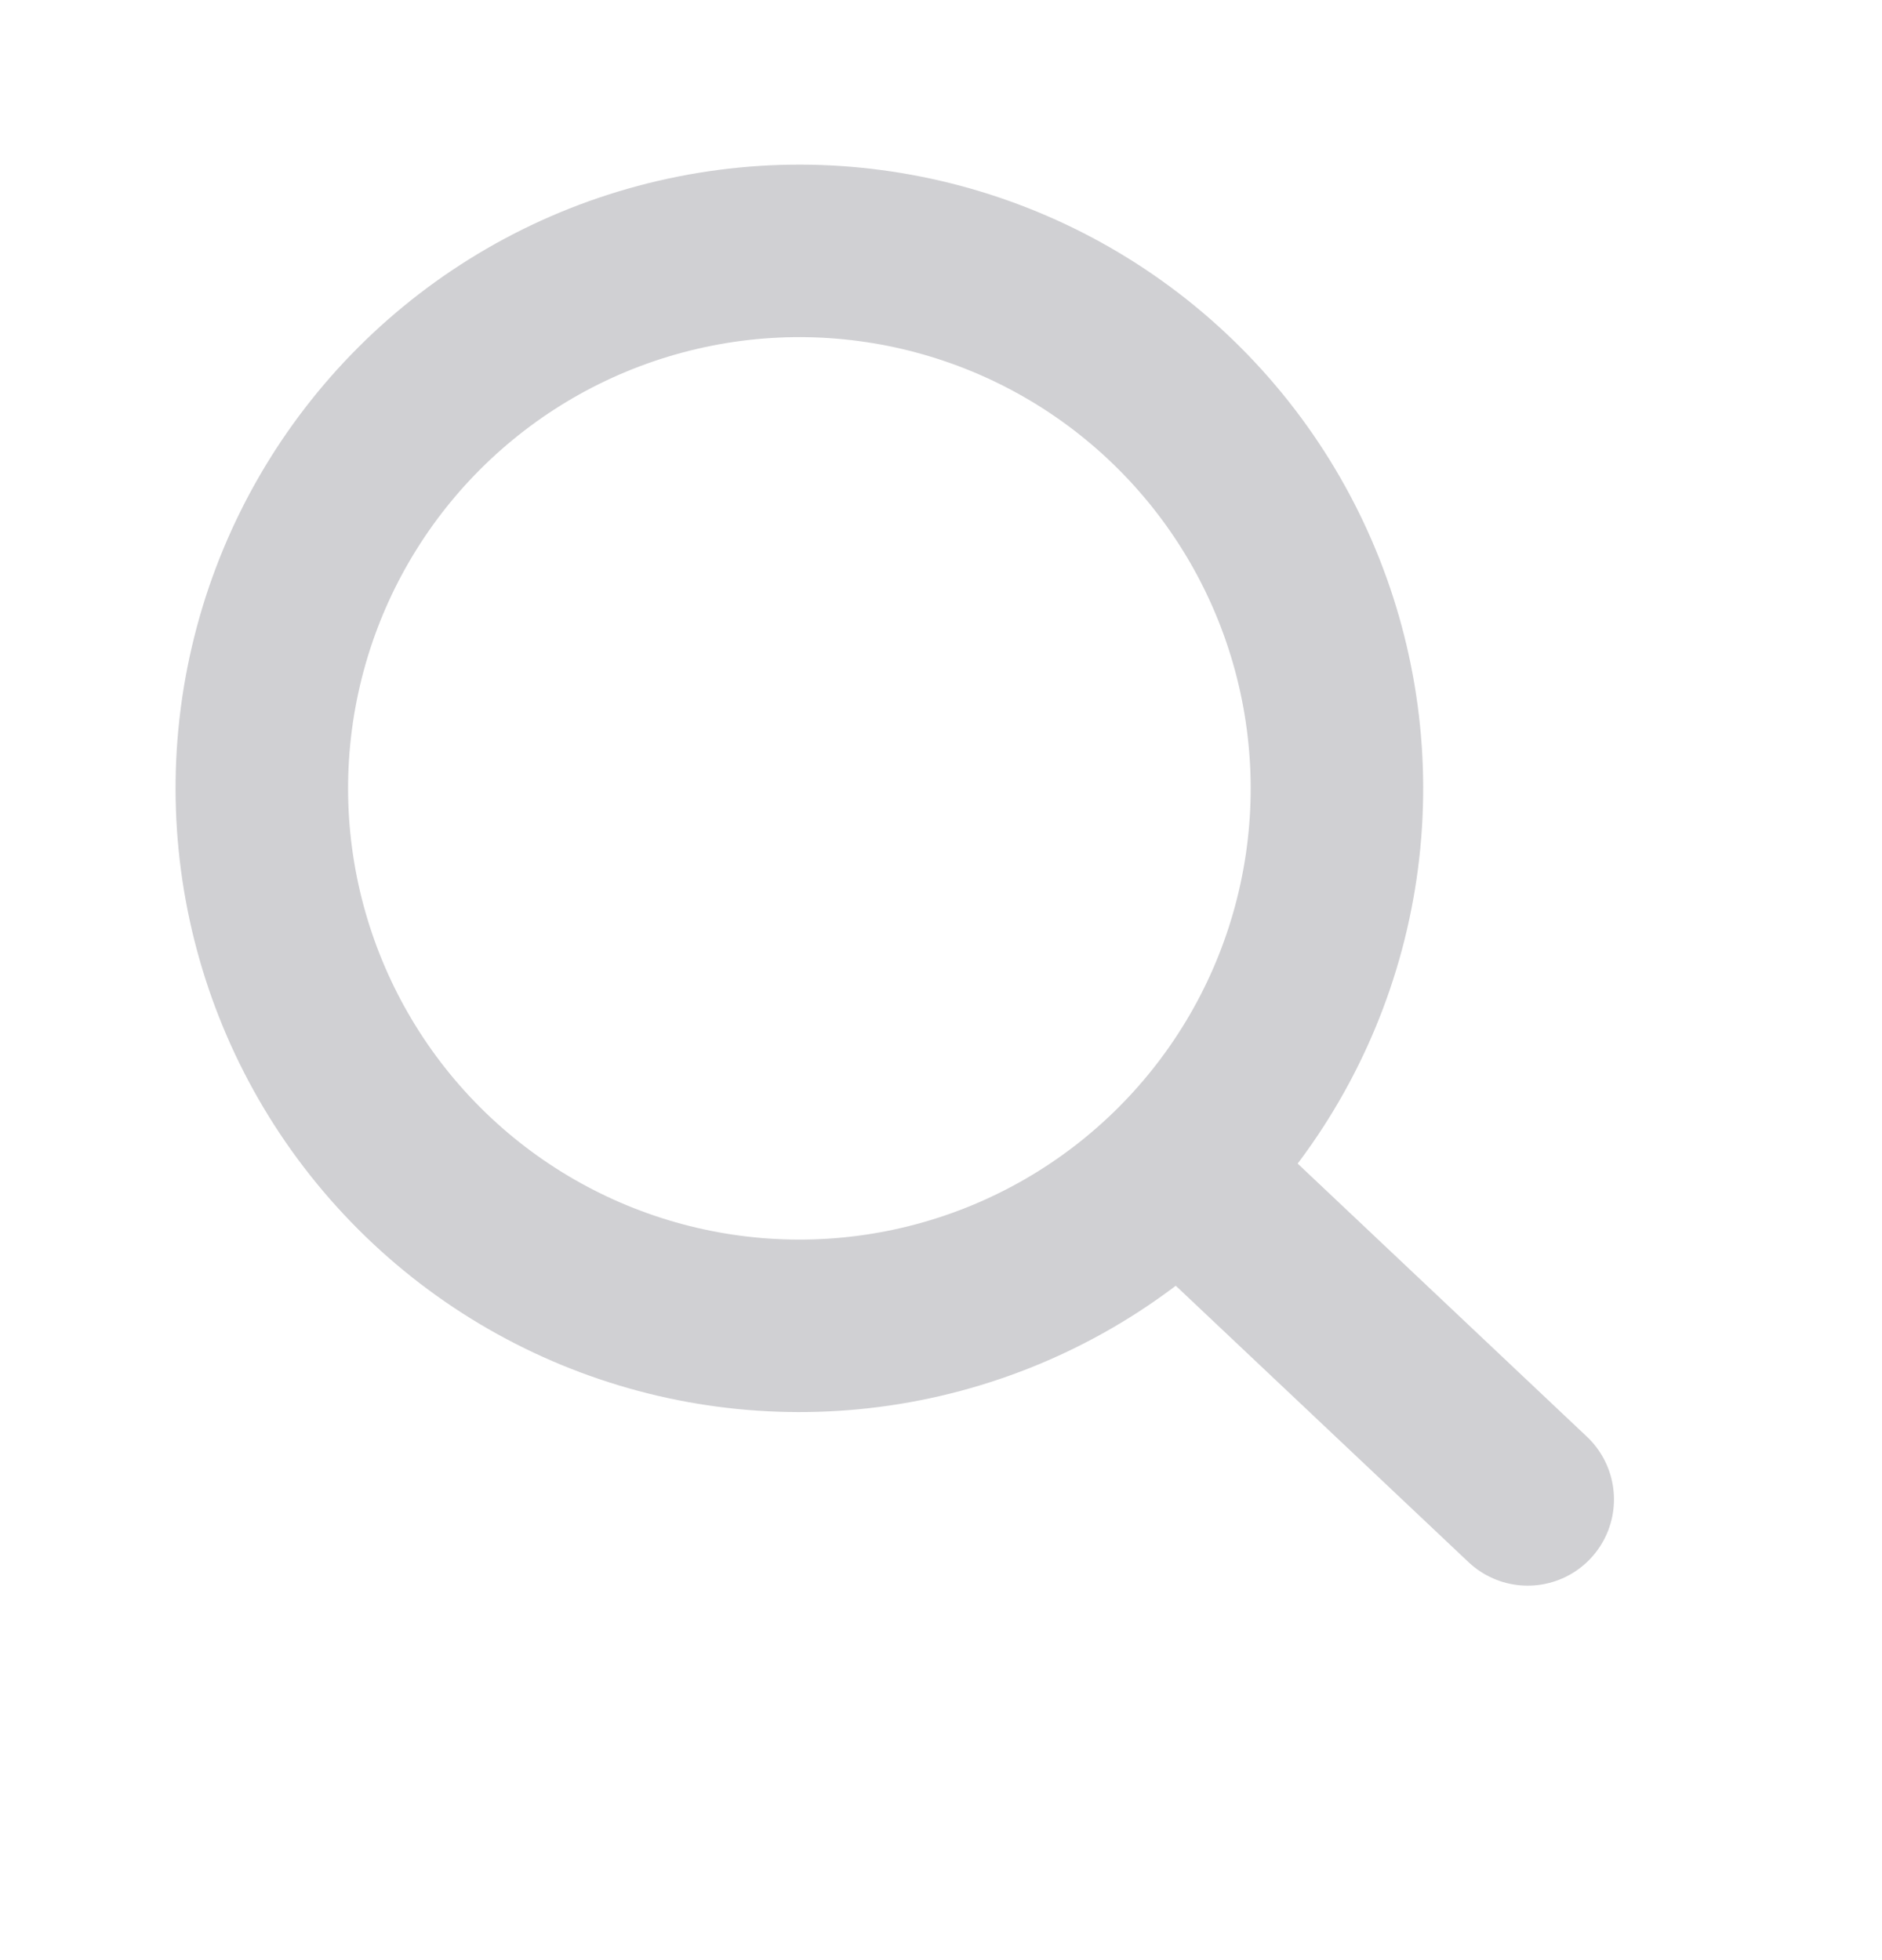
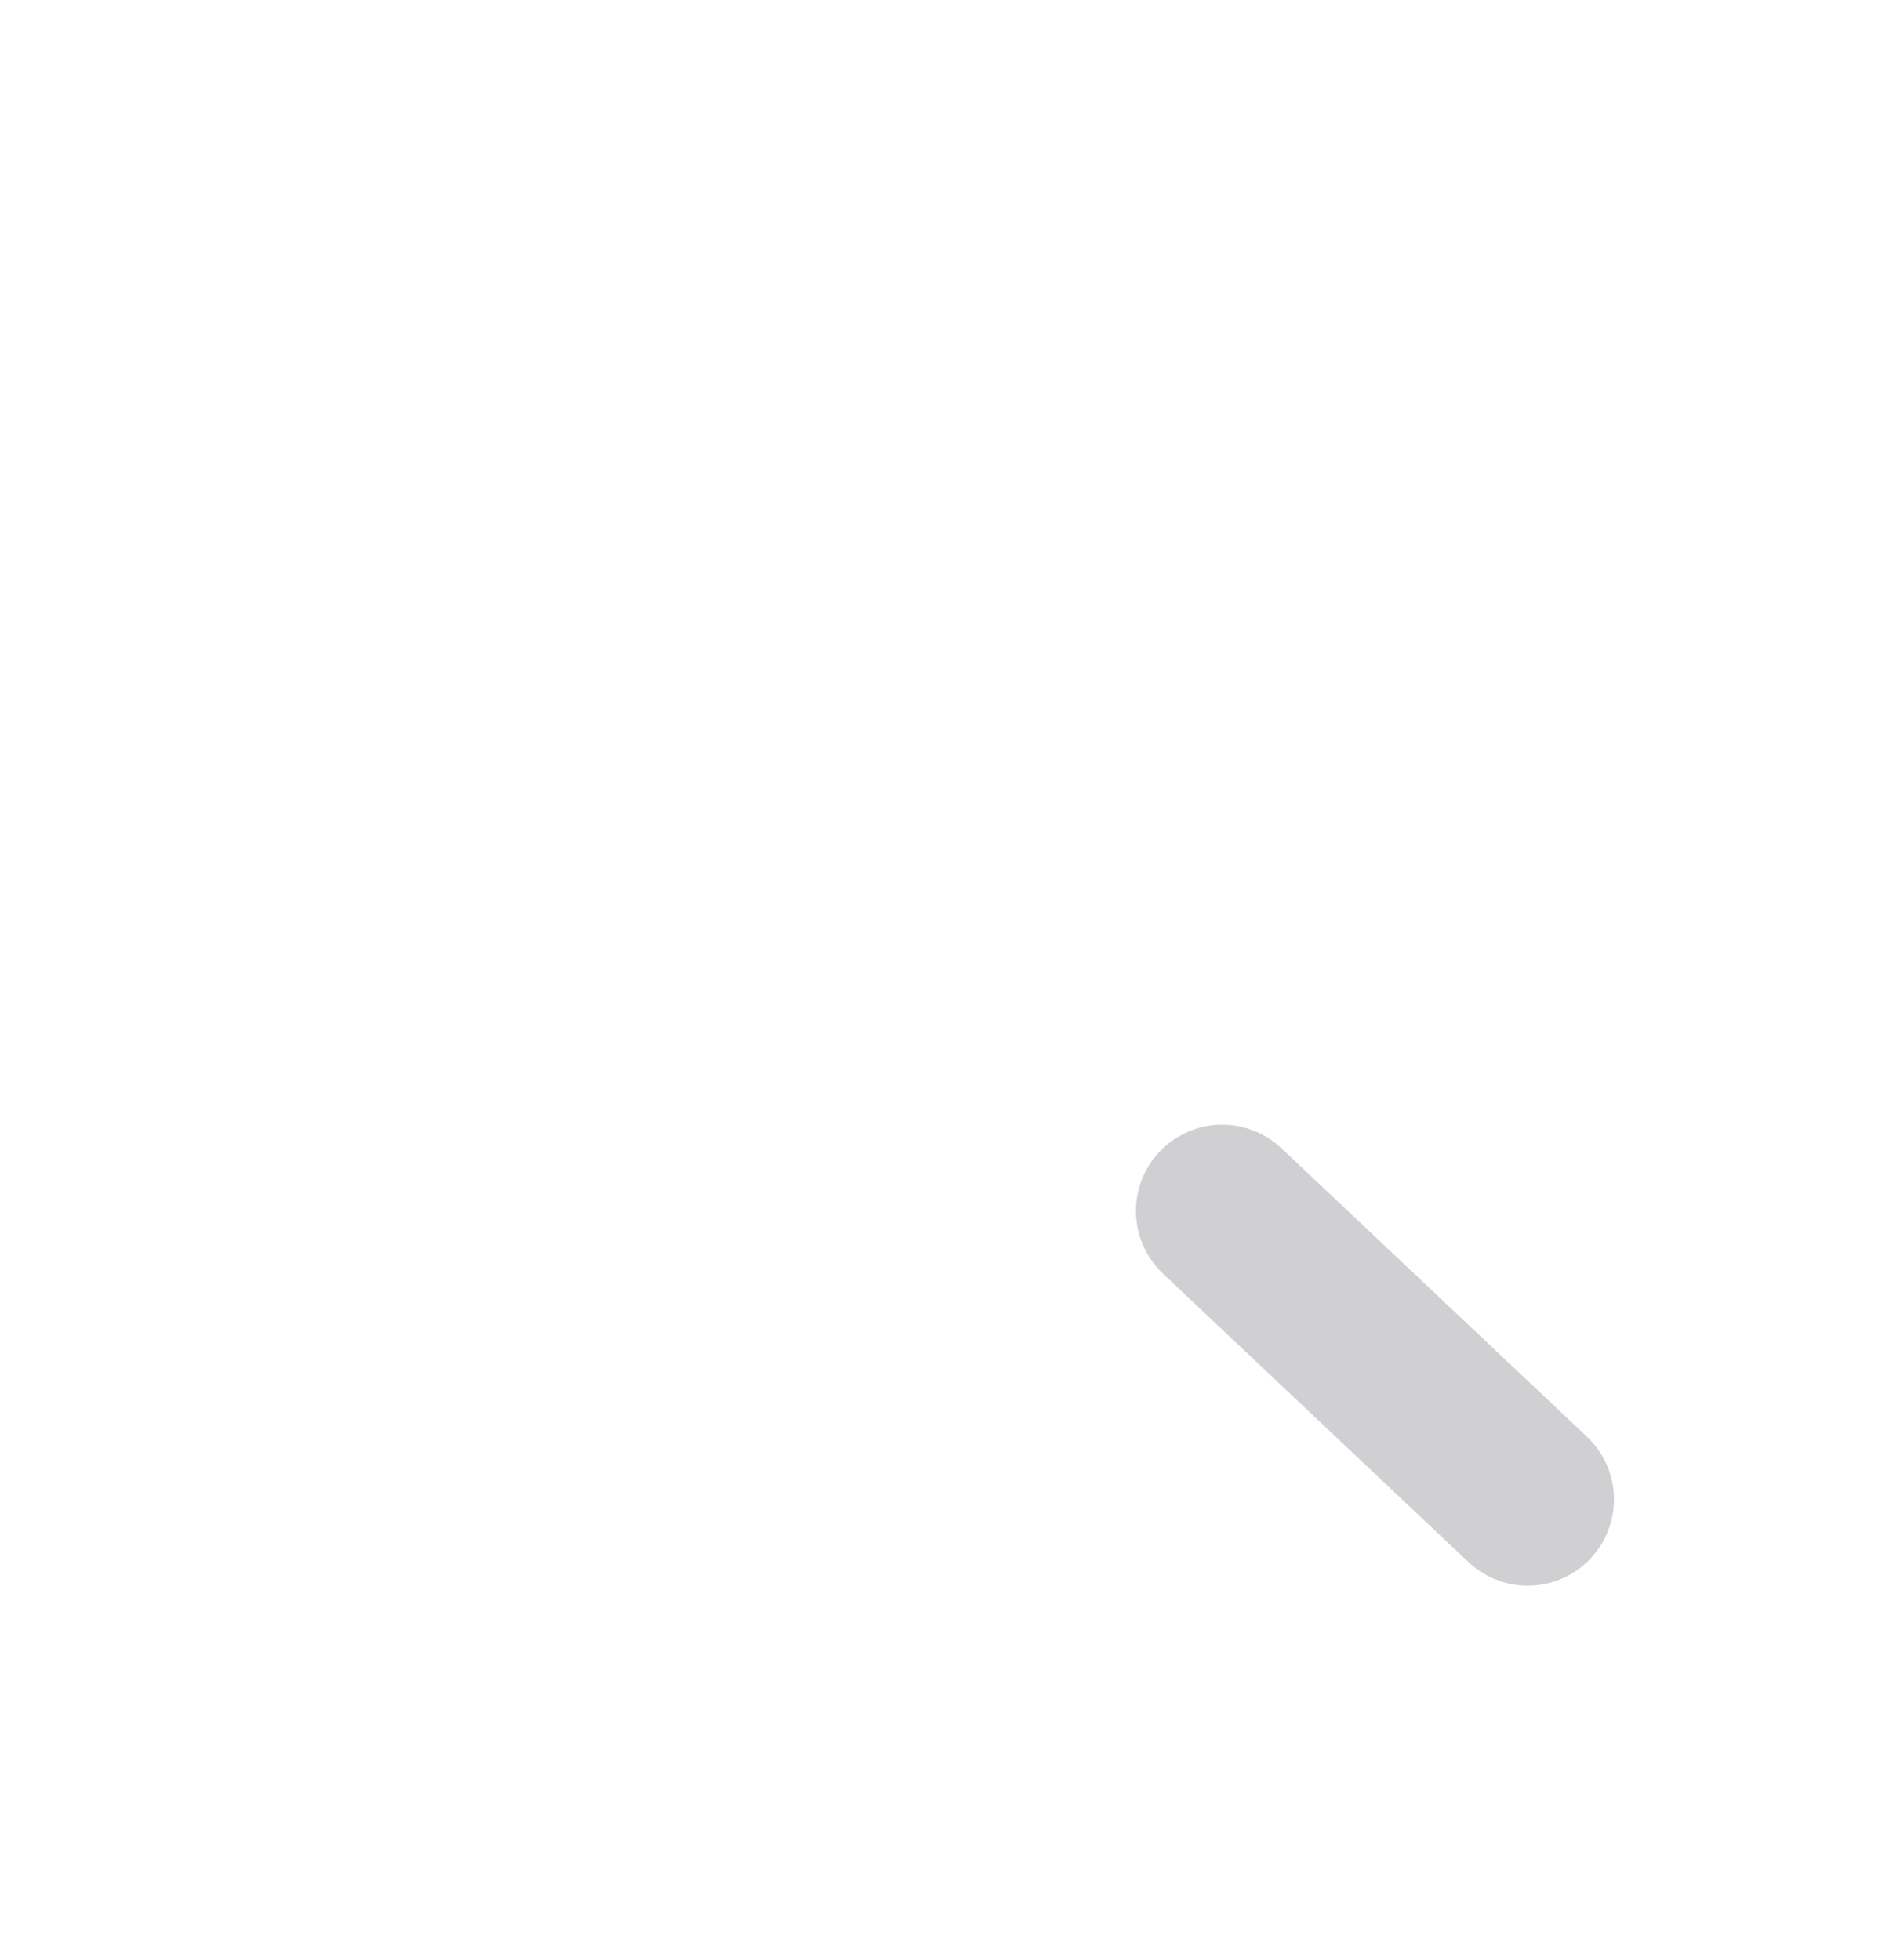
<svg xmlns="http://www.w3.org/2000/svg" width="24" height="25" viewBox="0 0 24 25" fill="none">
-   <circle cx="10.194" cy="10.055" r="6.855" transform="rotate(-45 10.194 10.055)" stroke="#D0D0D3" stroke-width="2.2" stroke-miterlimit="10" stroke-linecap="round" stroke-linejoin="round" />
  <path d="M15.586 15.445L19.482 19.124" stroke="#D0D0D3" stroke-width="2.2" stroke-miterlimit="10" stroke-linecap="round" stroke-linejoin="round" />
</svg>